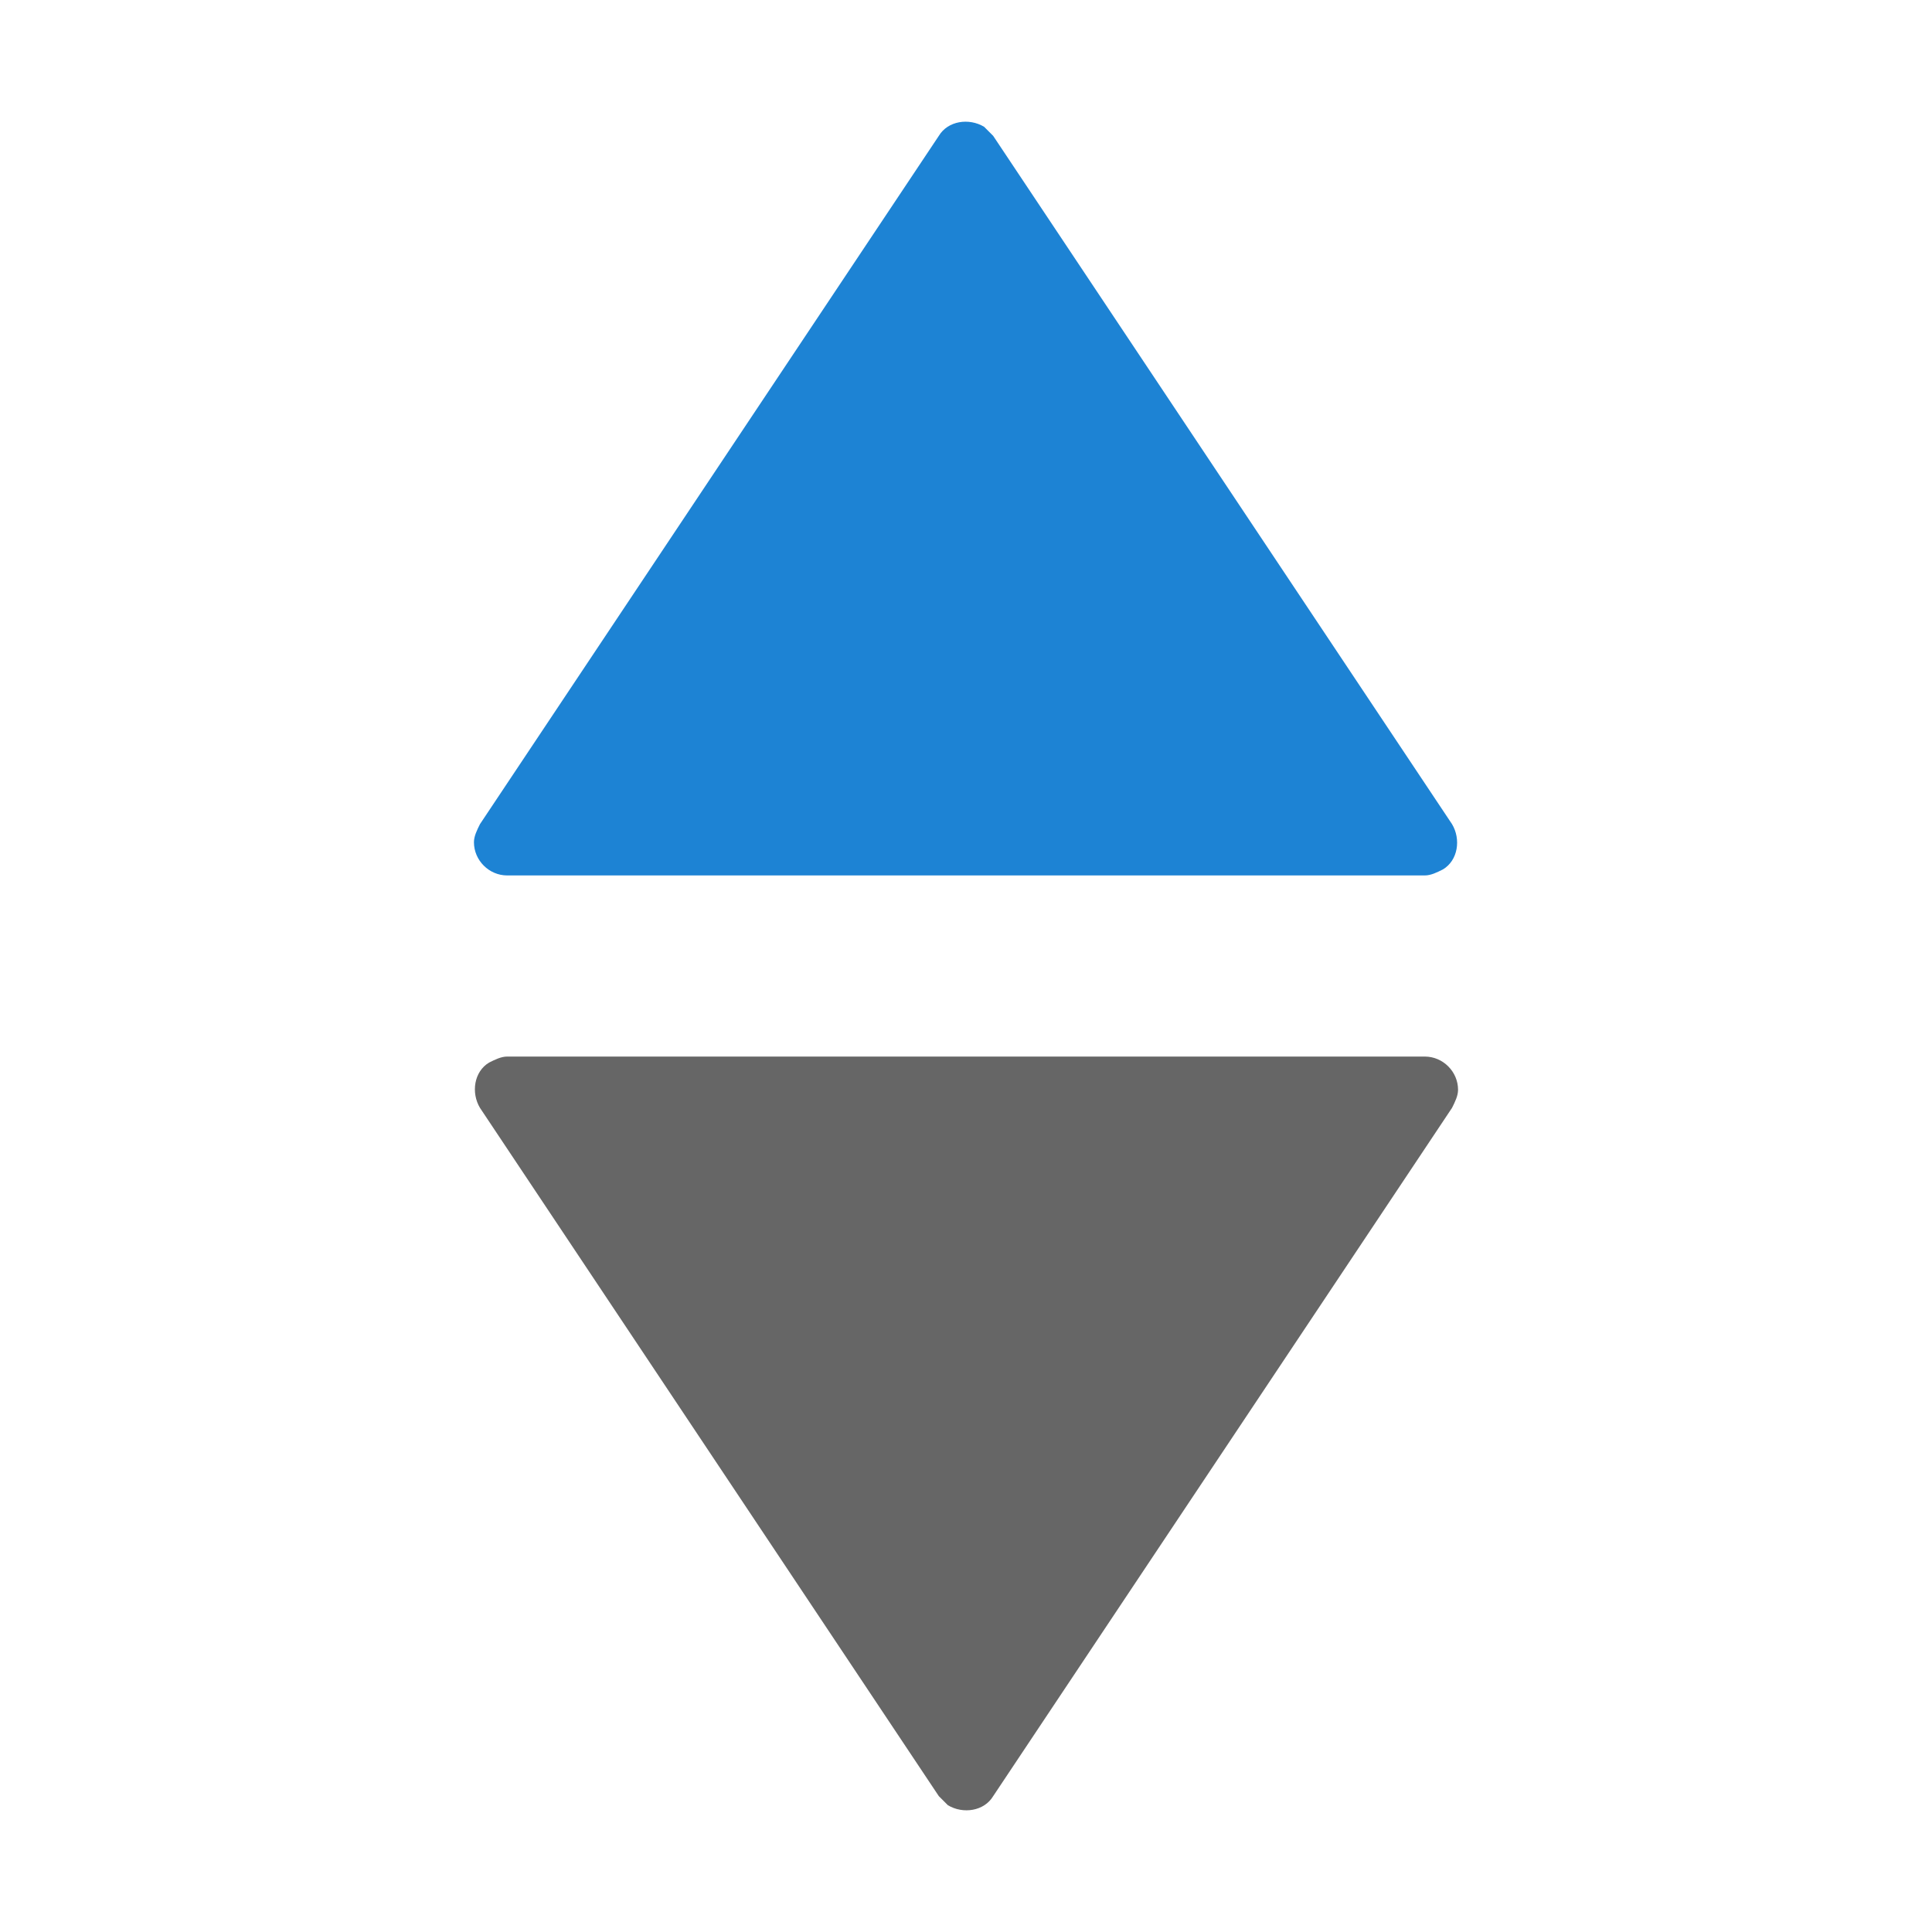
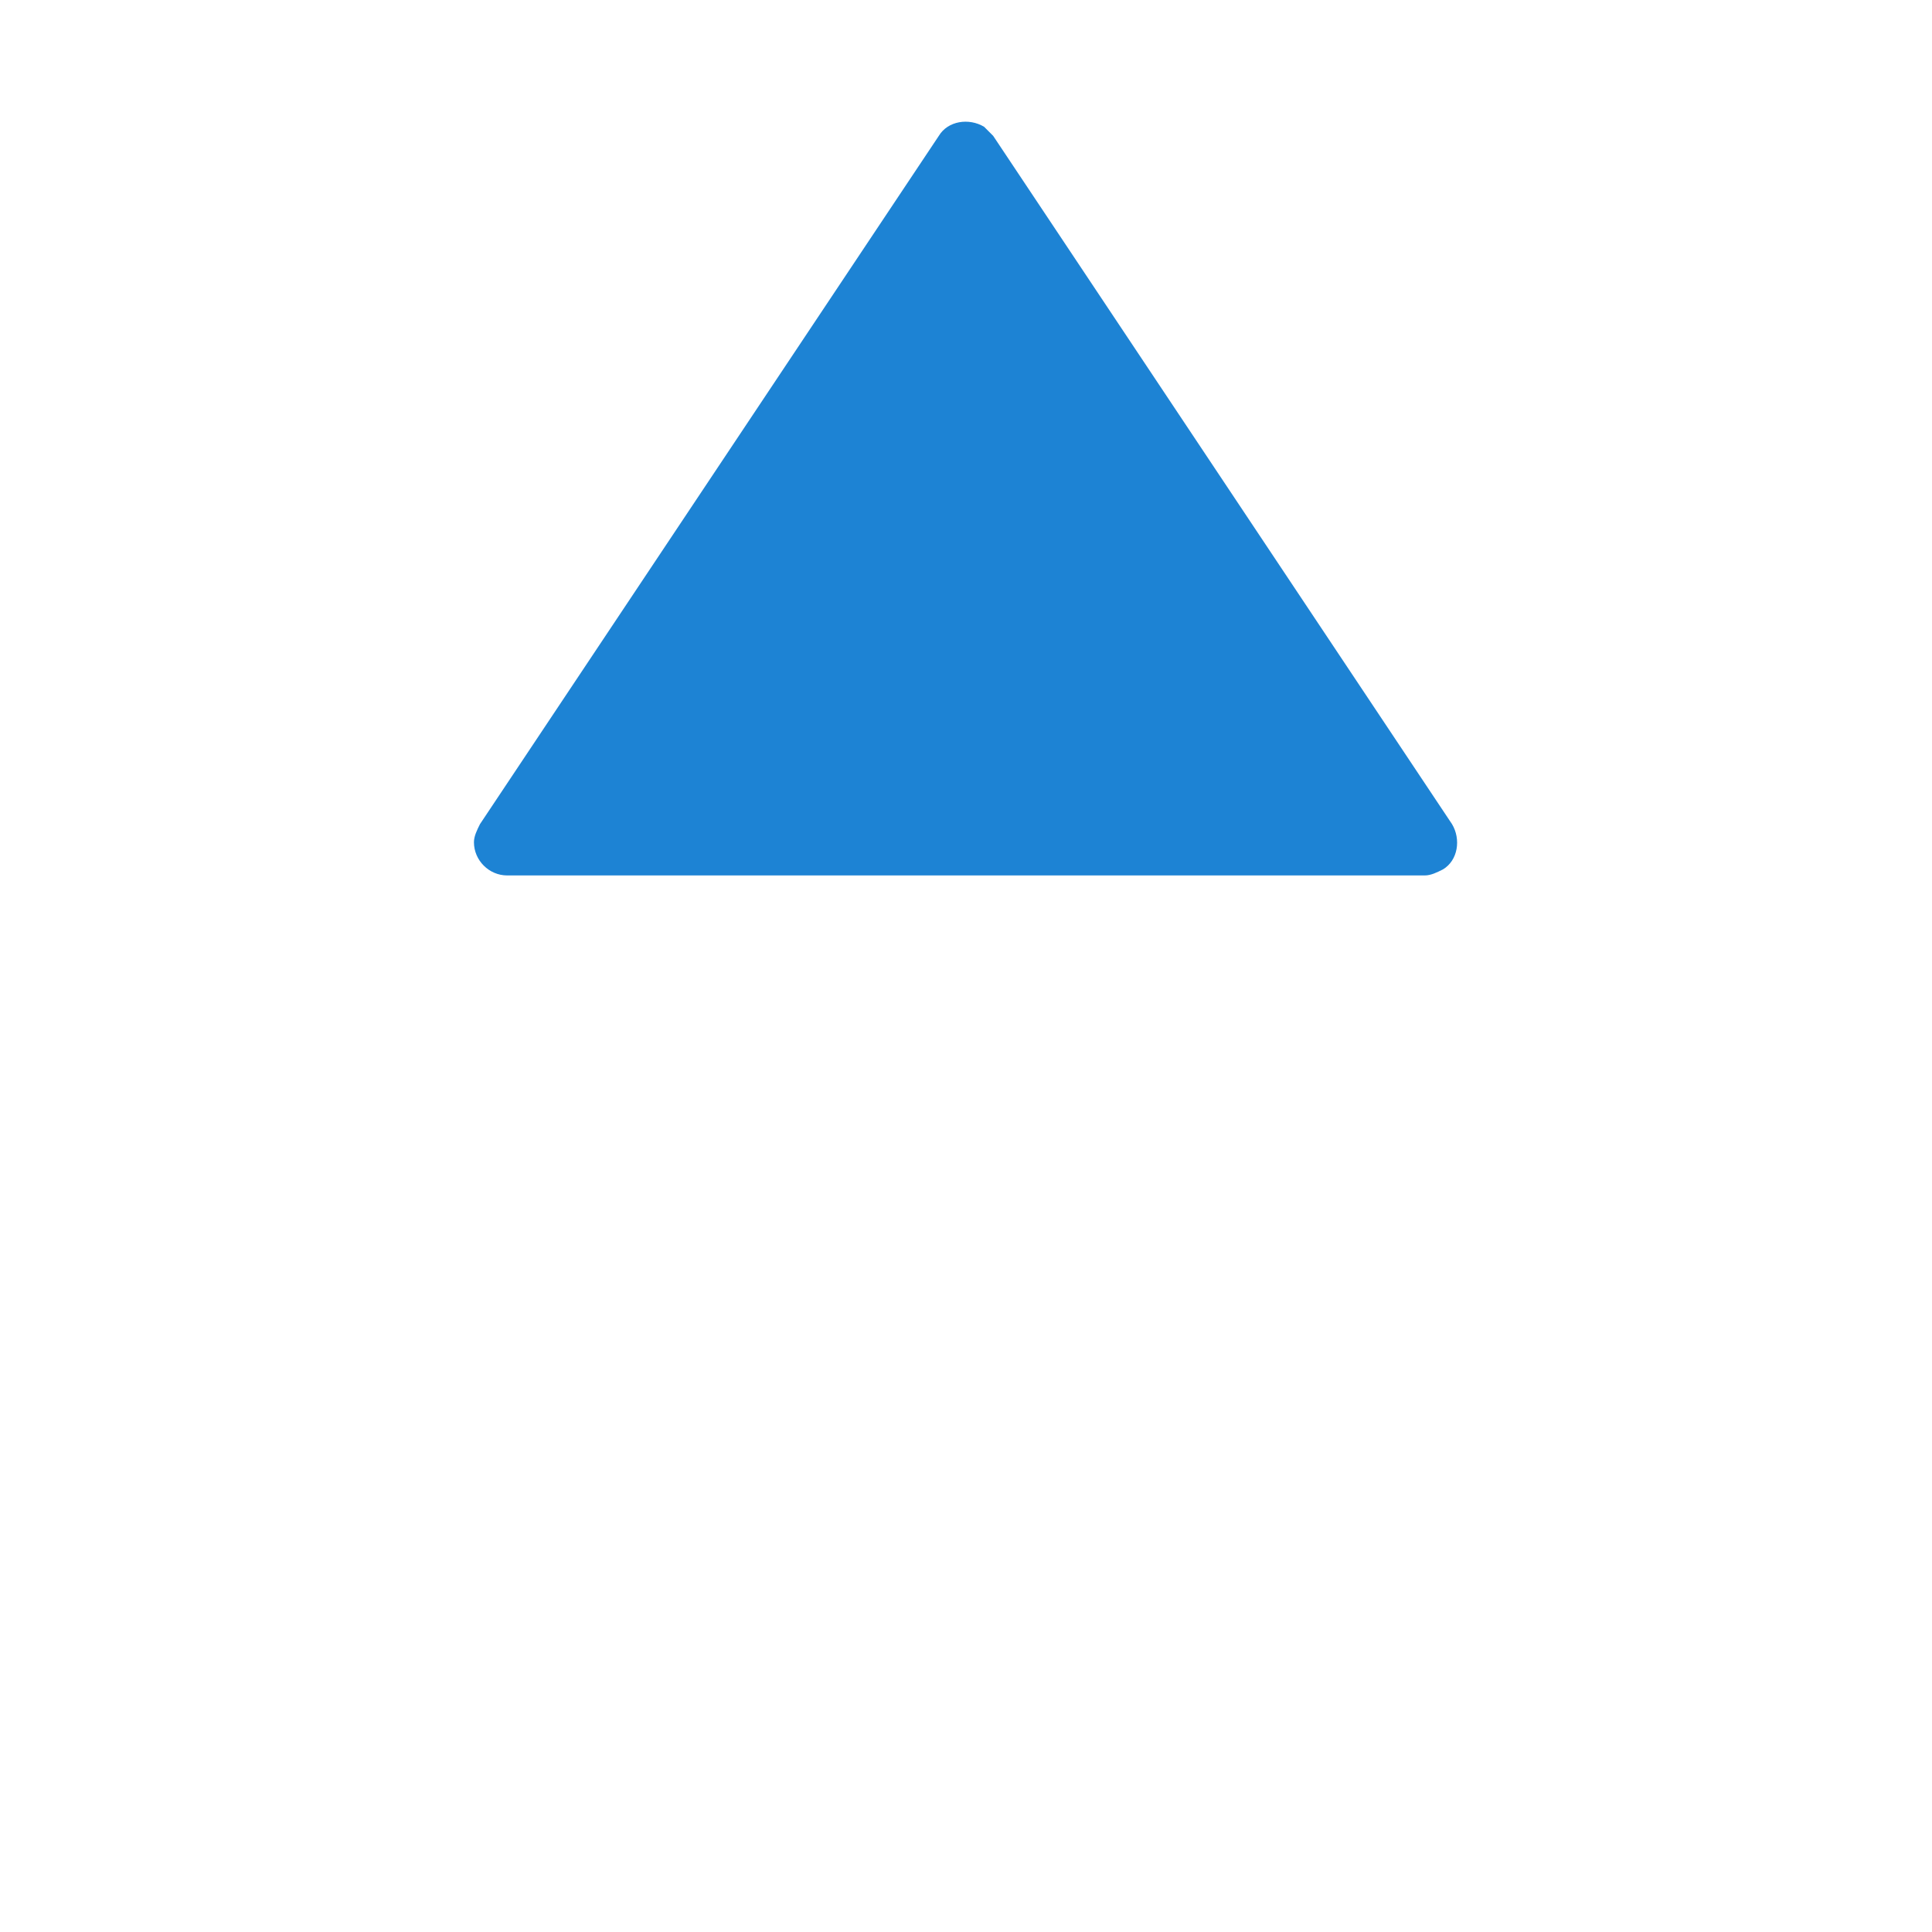
<svg xmlns="http://www.w3.org/2000/svg" viewBox="0 0 64 64" width="64" height="64">
  <path fill="#1d83d4" d="M32.9 4.5l15.2 22.8c.3.5.2 1.2-.3 1.5-.2.1-.4.2-.6.2H16.8c-.6 0-1.1-.5-1.1-1.1 0-.2.1-.4.2-.6L31.1 4.5c.3-.5 1-.6 1.5-.3l.3.3z" />
-   <path fill="#666" d="M31.1 59.5L15.9 36.7c-.3-.5-.2-1.2.3-1.5.2-.1.4-.2.6-.2h30.4c.6 0 1.1.5 1.1 1.1 0 .2-.1.4-.2.6L32.9 59.5c-.3.5-1 .6-1.5.3l-.3-.3z" />
</svg>